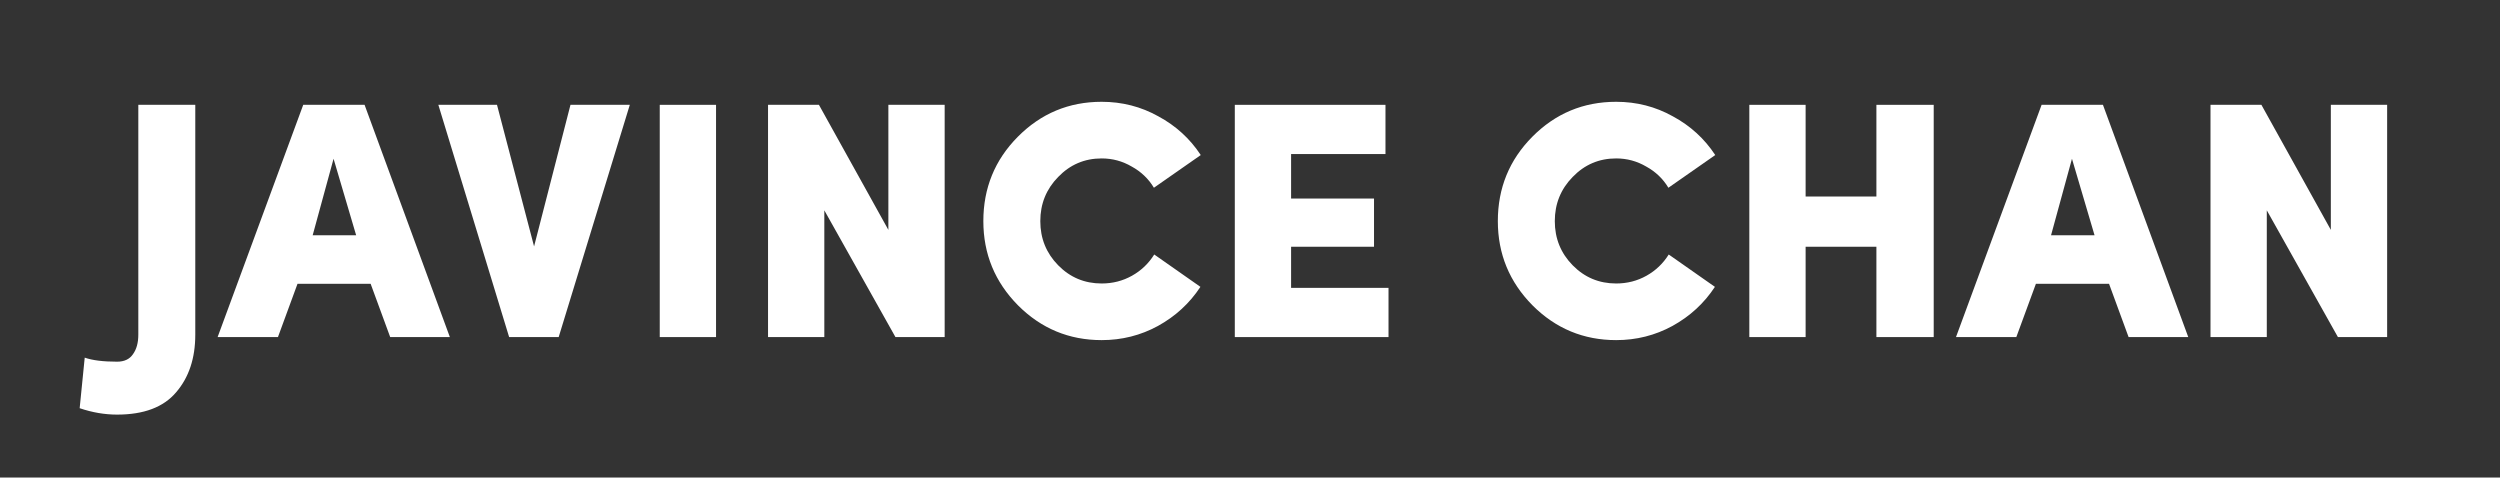
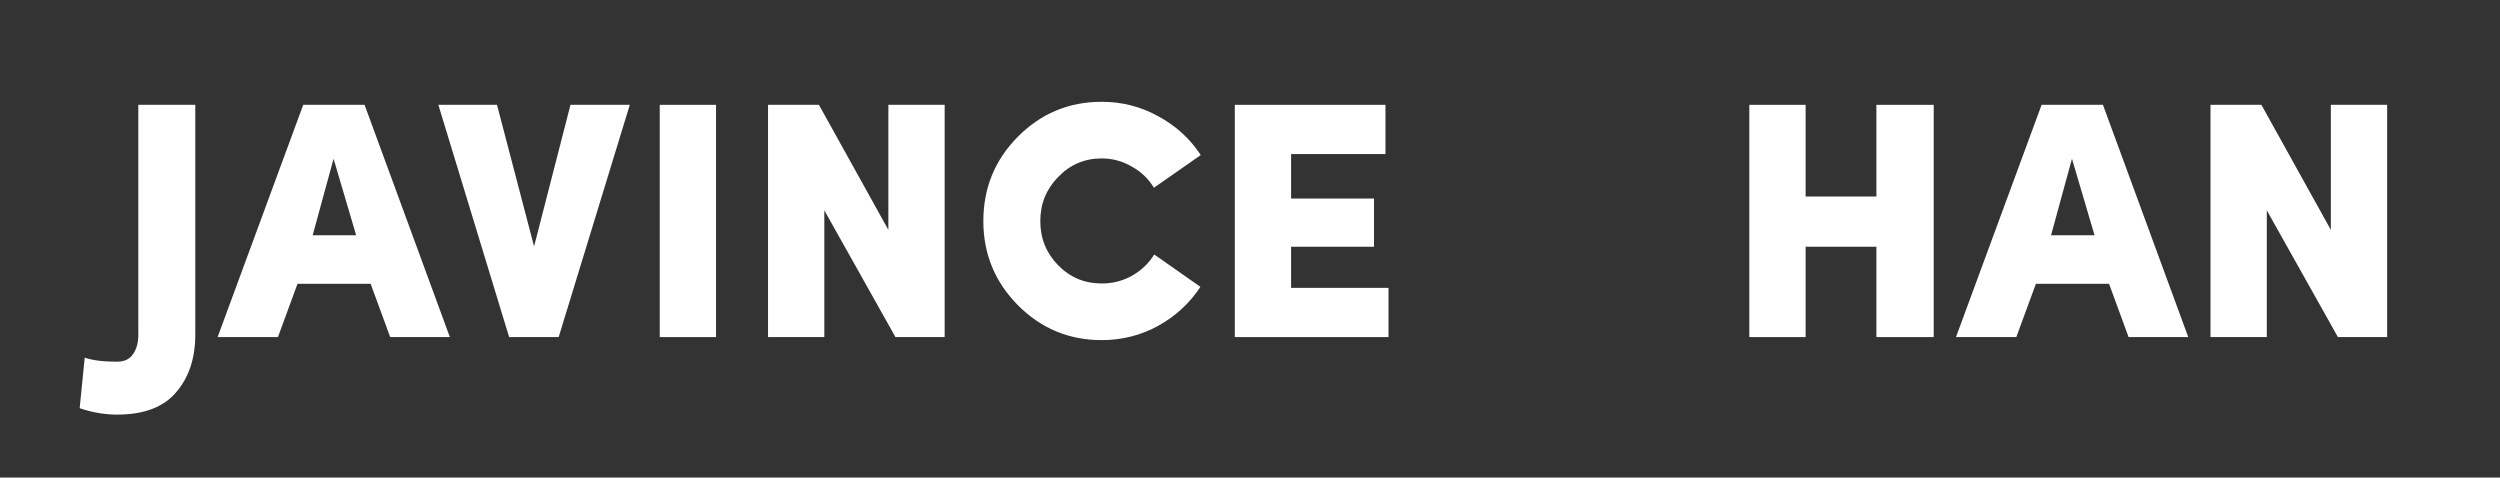
<svg xmlns="http://www.w3.org/2000/svg" width="89" height="17" viewBox="0 0 89 17" fill="none">
  <rect x="0" y="0" width="89" height="17" fill="#333333" stroke="none" />
  <path d="M82.978 3.732H84.982V12H83.23L80.698 7.488V12H78.694V3.732H80.506L82.978 8.184V3.732Z" fill="white" />
  <path d="M75.778 12L75.082 10.104H72.478L71.781 12H69.633L72.681 3.732H74.865L77.902 12H75.778ZM73.762 5.652L73.017 8.376H74.566L73.762 5.652Z" fill="white" />
  <path d="M66.8 6.996V3.732H68.84V12H66.8V8.784H64.28V12H62.276V3.732H64.28V6.996H66.8Z" fill="white" />
-   <path d="M59.407 9.06L61.051 10.212C60.667 10.796 60.163 11.26 59.539 11.604C58.923 11.94 58.255 12.108 57.535 12.108C56.375 12.108 55.383 11.696 54.559 10.872C53.735 10.04 53.323 9.04 53.323 7.872C53.323 6.696 53.731 5.696 54.547 4.872C55.371 4.04 56.367 3.624 57.535 3.624C58.263 3.624 58.935 3.796 59.551 4.14C60.175 4.476 60.679 4.936 61.063 5.52C59.951 6.296 59.395 6.684 59.395 6.684C59.203 6.364 58.939 6.112 58.603 5.928C58.275 5.736 57.919 5.64 57.535 5.64C56.927 5.64 56.411 5.86 55.987 6.3C55.563 6.732 55.351 7.256 55.351 7.872C55.351 8.488 55.563 9.012 55.987 9.444C56.411 9.876 56.927 10.092 57.535 10.092C57.927 10.092 58.287 10 58.615 9.816C58.943 9.632 59.207 9.38 59.407 9.06Z" fill="white" />
  <path d="M49.431 12H43.959V3.732H49.323V5.484H45.963V7.068H48.915V8.784H45.963V10.248H49.431V12Z" fill="white" />
  <path d="M41.091 9.06L42.735 10.212C42.351 10.796 41.847 11.26 41.223 11.604C40.607 11.94 39.939 12.108 39.219 12.108C38.059 12.108 37.067 11.696 36.243 10.872C35.419 10.04 35.007 9.04 35.007 7.872C35.007 6.696 35.415 5.696 36.231 4.872C37.055 4.04 38.051 3.624 39.219 3.624C39.947 3.624 40.619 3.796 41.235 4.14C41.859 4.476 42.363 4.936 42.747 5.52C41.635 6.296 41.079 6.684 41.079 6.684C40.887 6.364 40.623 6.112 40.287 5.928C39.959 5.736 39.603 5.64 39.219 5.64C38.611 5.64 38.095 5.86 37.671 6.3C37.247 6.732 37.035 7.256 37.035 7.872C37.035 8.488 37.247 9.012 37.671 9.444C38.095 9.876 38.611 10.092 39.219 10.092C39.611 10.092 39.971 10 40.299 9.816C40.627 9.632 40.891 9.38 41.091 9.06Z" fill="white" />
  <path d="M31.626 3.732H33.63V12H31.878L29.346 7.488V12H27.342V3.732H29.154L31.626 8.184V3.732Z" fill="white" />
  <path d="M23.487 12V3.732H25.491V12H23.487Z" fill="white" />
  <path d="M18.125 12L15.605 3.732H17.693L19.013 8.772L20.309 3.732H22.421L19.889 12H18.125Z" fill="white" />
  <path d="M13.891 12L13.195 10.104H10.591L9.895 12H7.747L10.795 3.732H12.979L16.015 12H13.891ZM11.875 5.652L11.131 8.376H12.679L11.875 5.652Z" fill="white" />
  <path d="M2.836 14.532L3.016 12.732C3.288 12.828 3.672 12.876 4.168 12.876C4.424 12.876 4.612 12.788 4.732 12.612C4.86 12.436 4.924 12.204 4.924 11.916V3.732H6.952V11.916C6.952 12.756 6.724 13.44 6.268 13.968C5.82 14.496 5.12 14.76 4.168 14.76C3.728 14.76 3.284 14.684 2.836 14.532Z" fill="white" />
</svg>